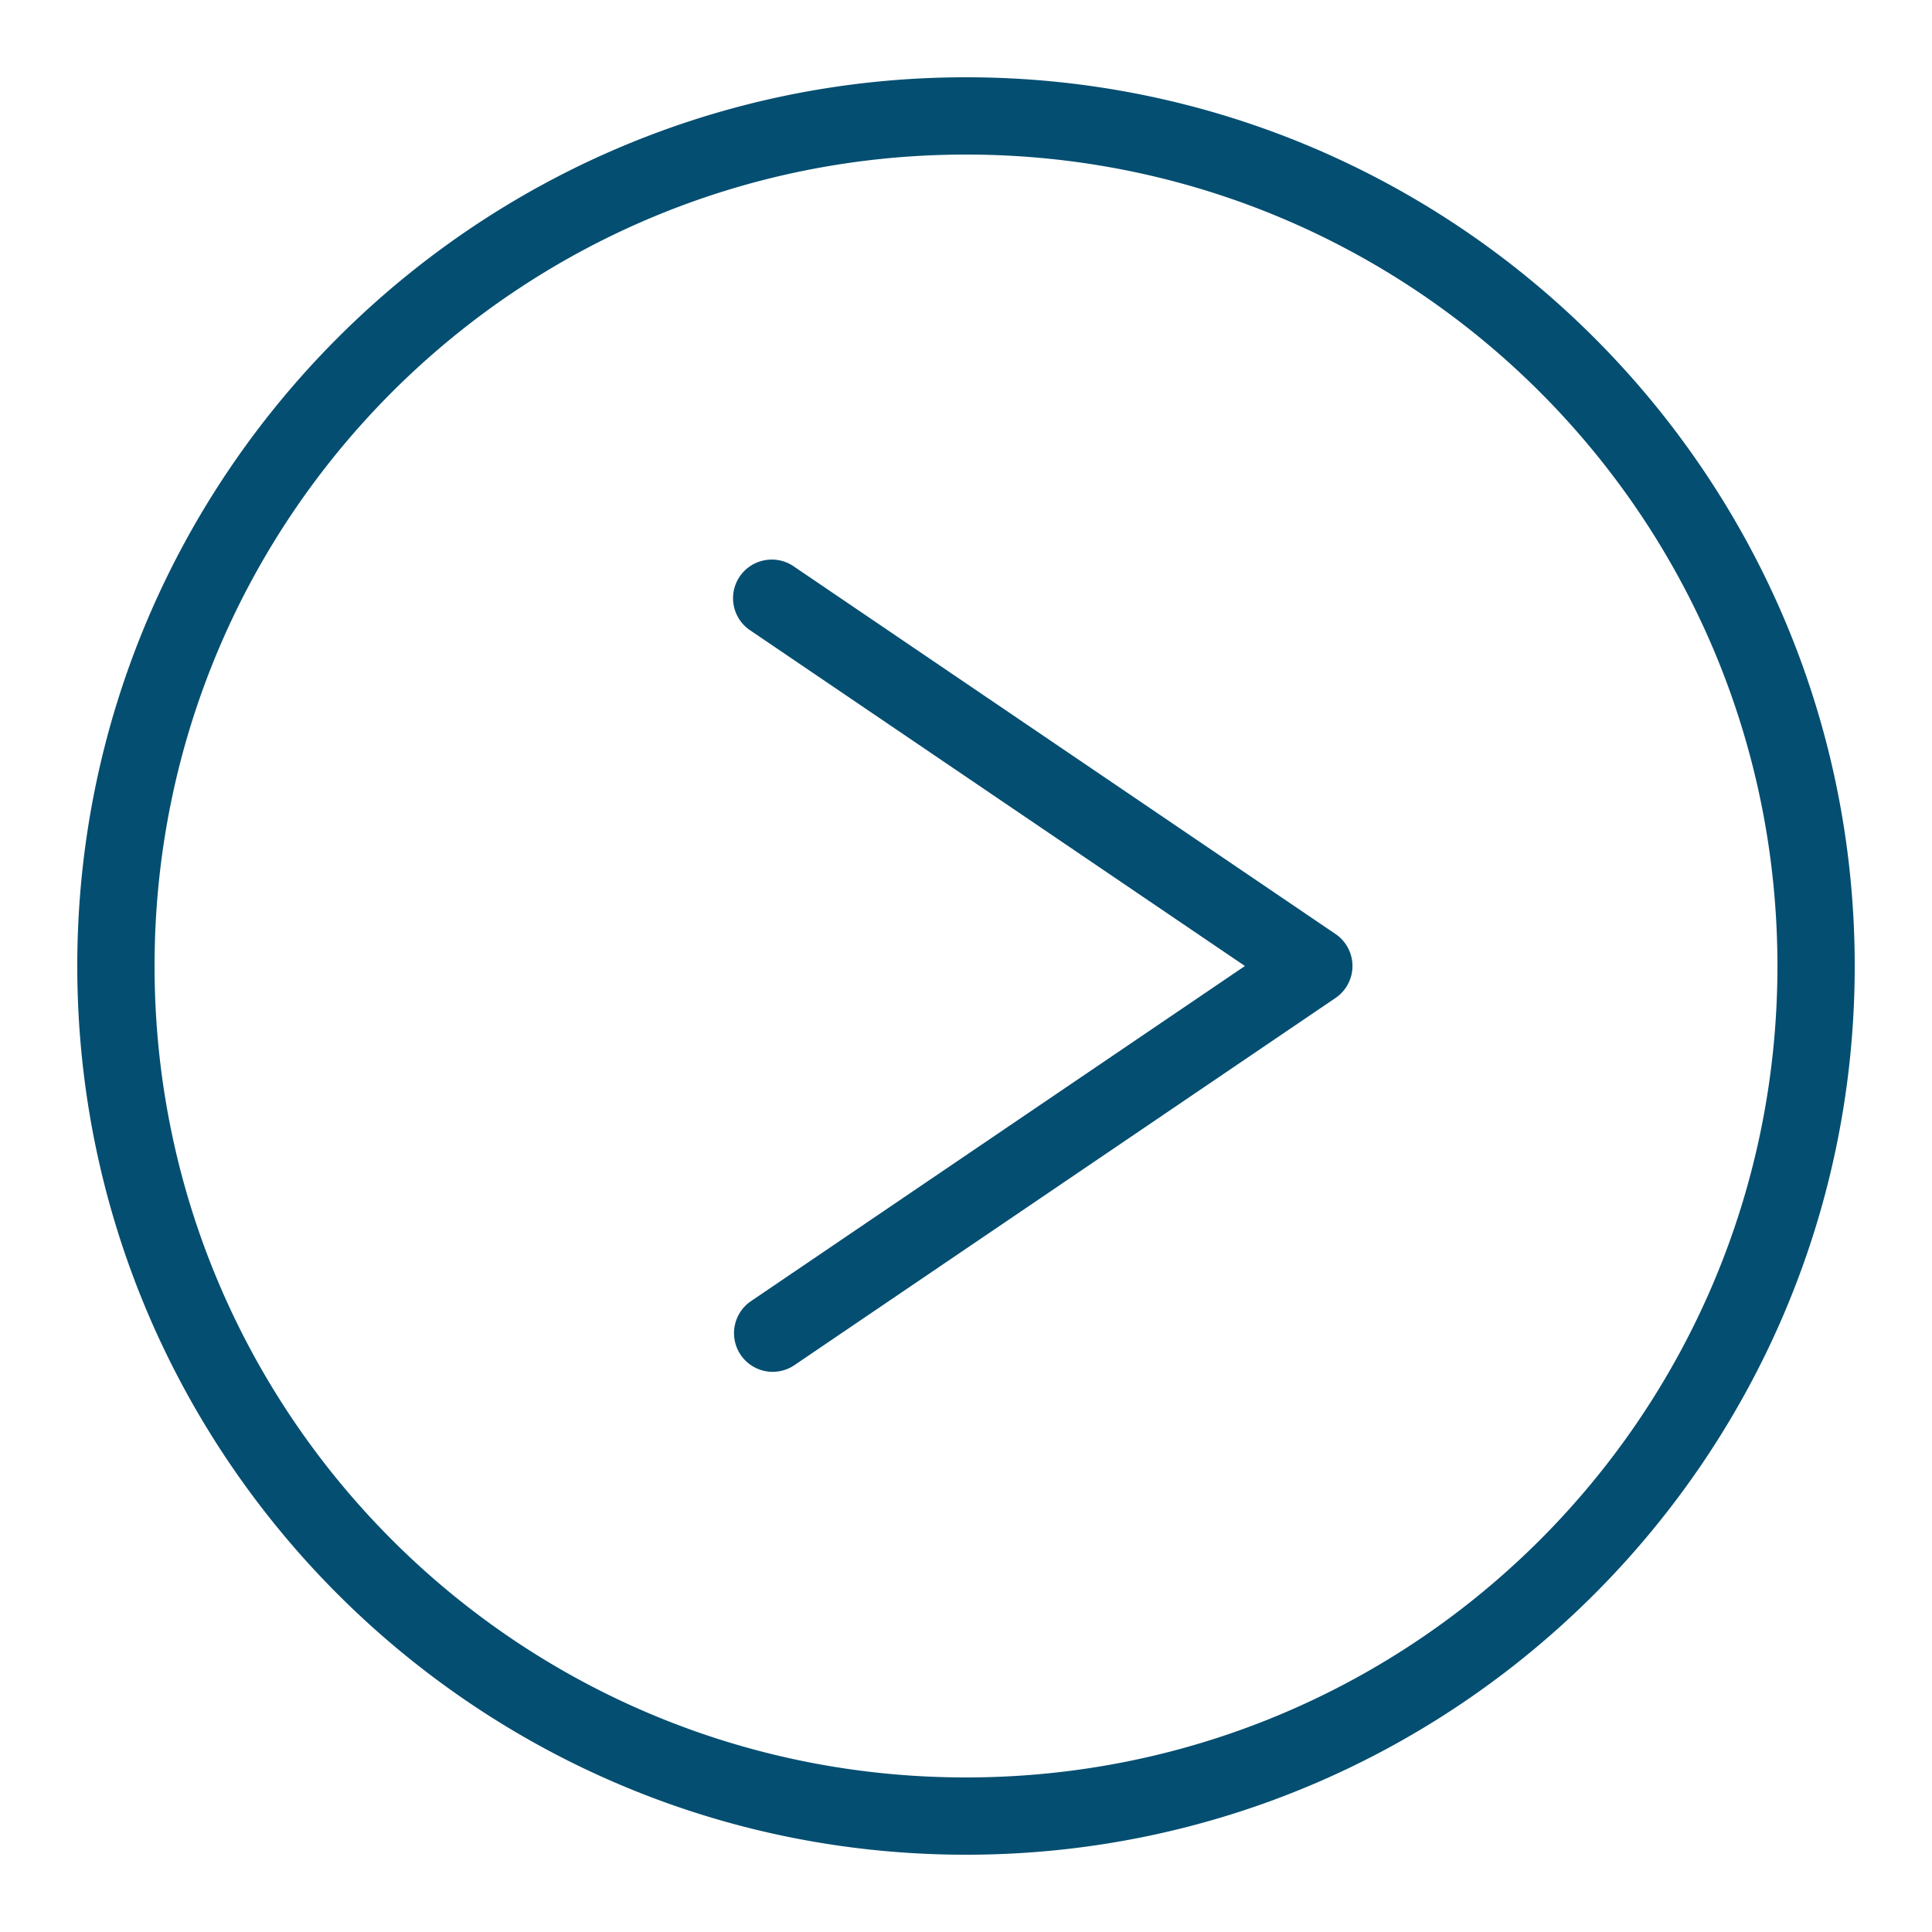
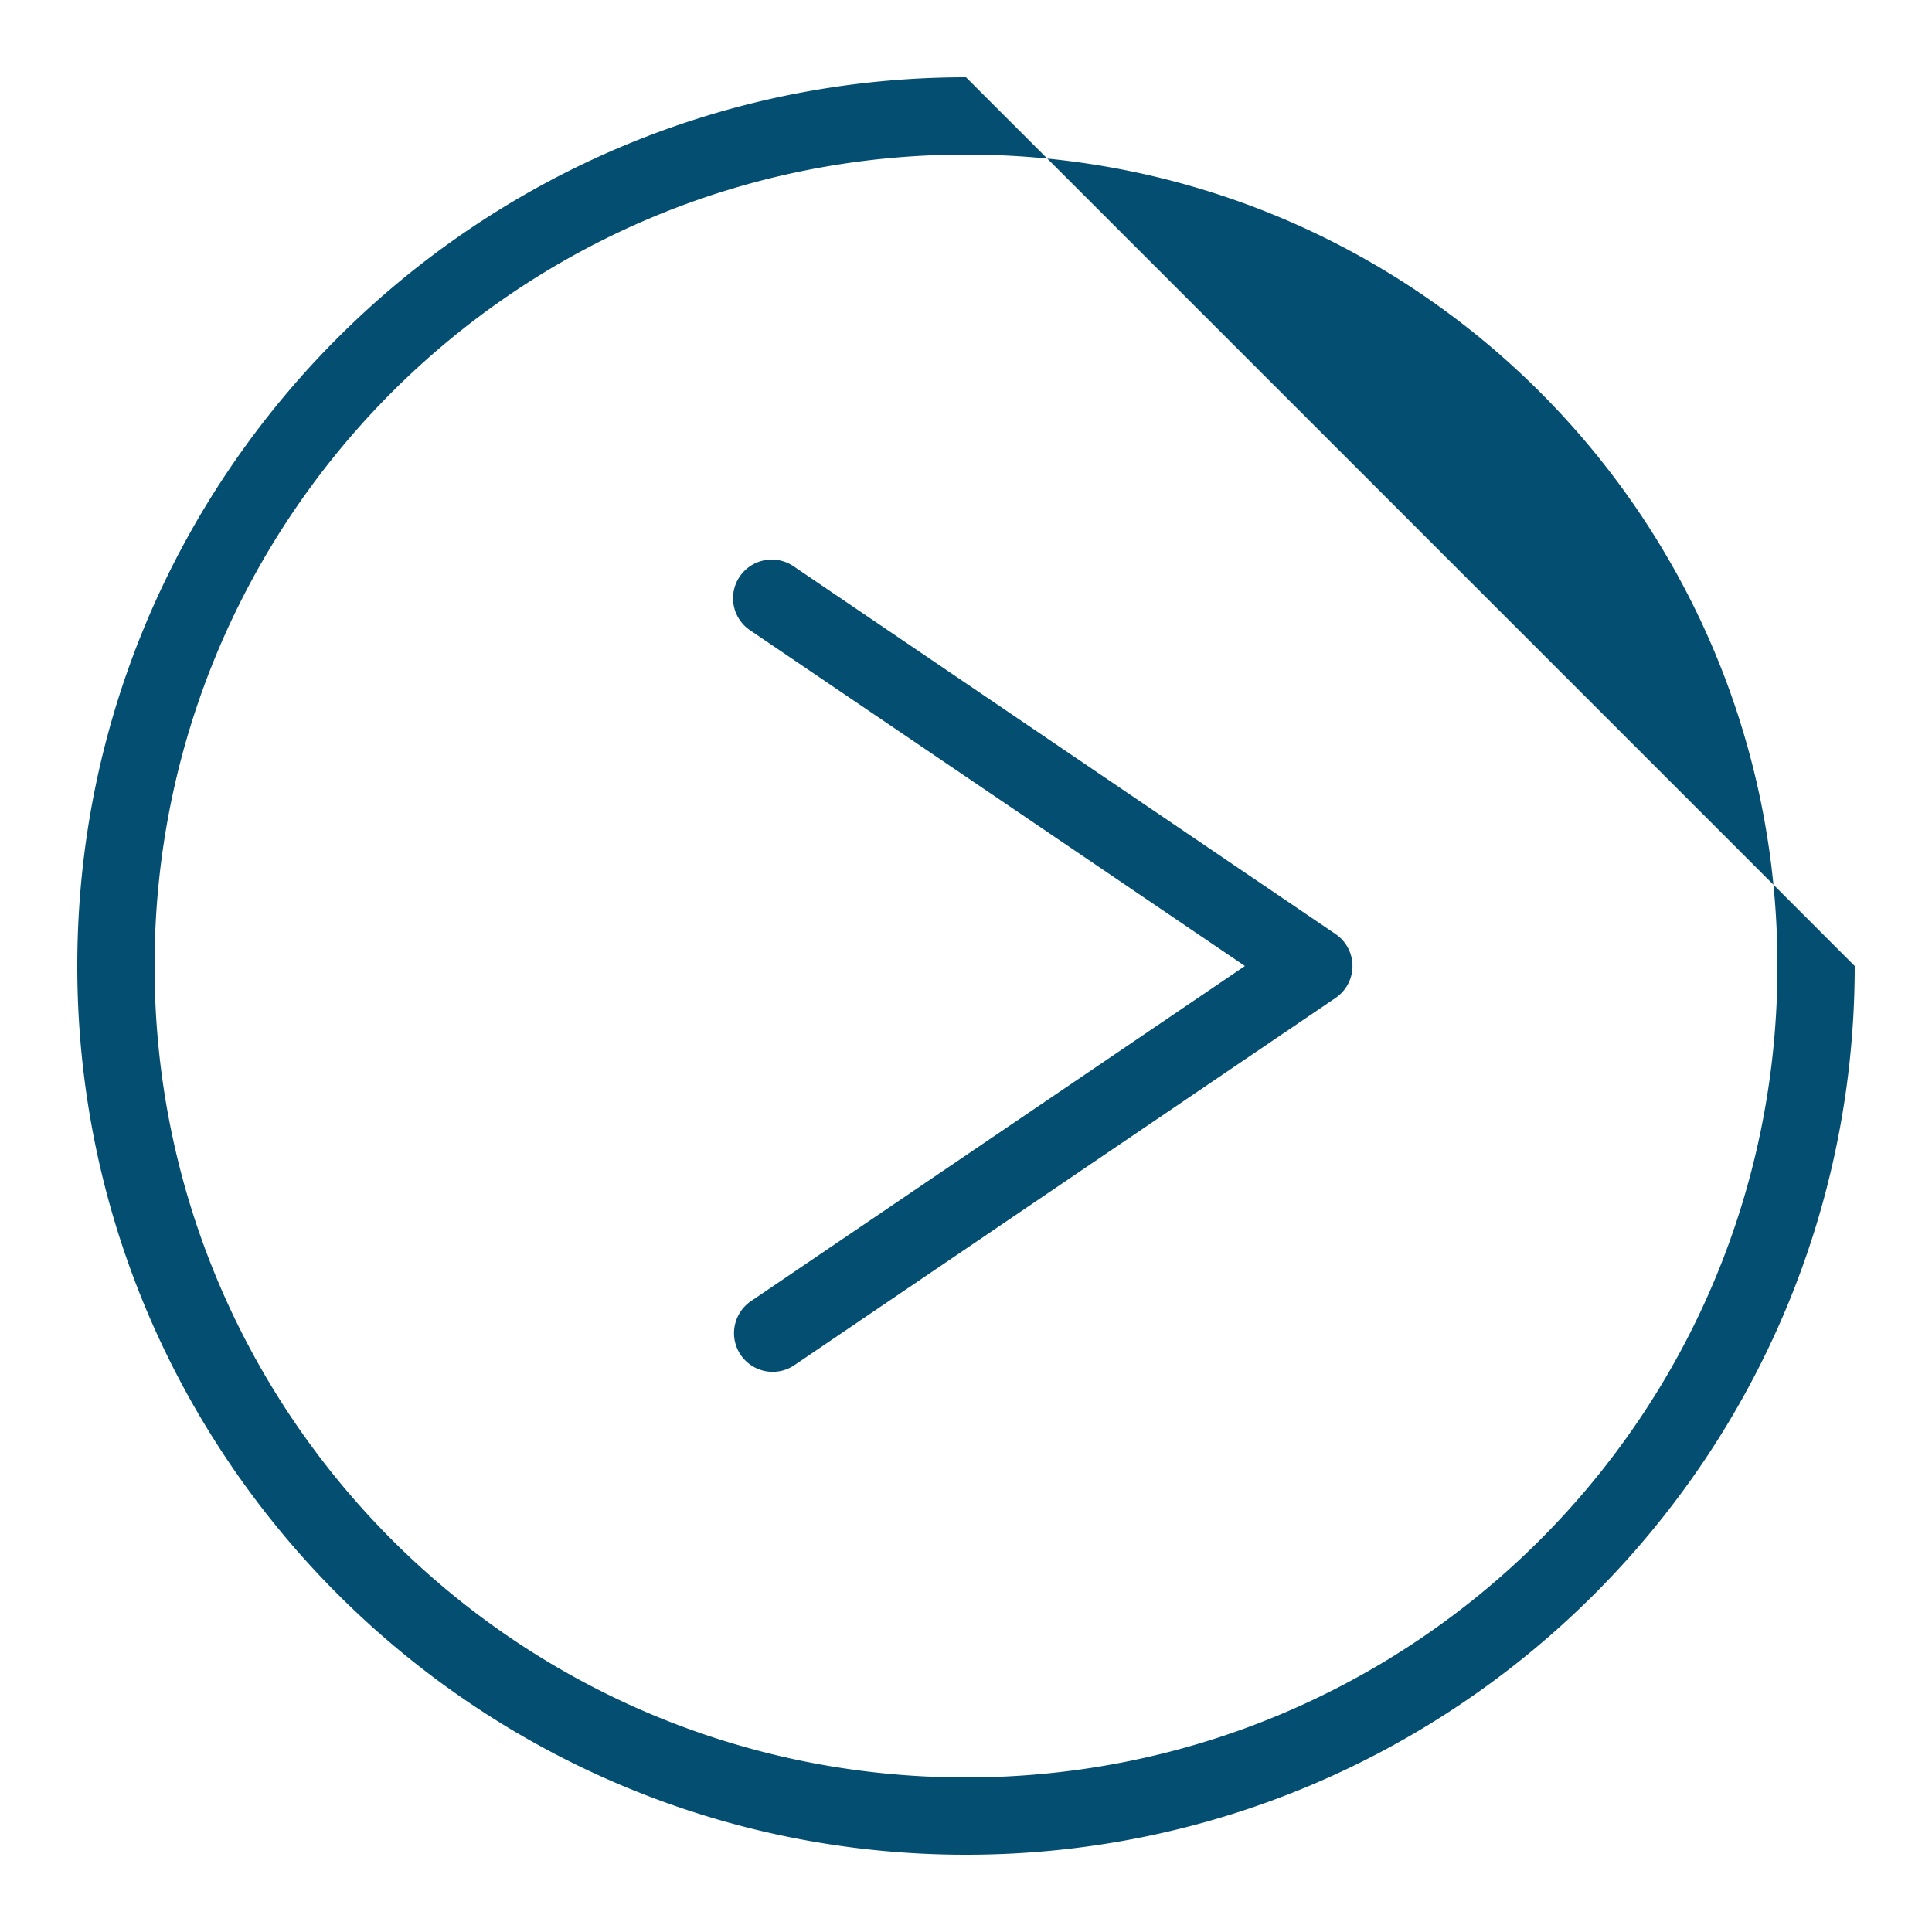
<svg xmlns="http://www.w3.org/2000/svg" version="1.1" x="0px" y="0px" viewBox="0 0 100 100" aria-hidden="true" width="100px" height="100px" style="fill:url(#CerosGradient_idd8335445f);">
  <defs>
    <linearGradient class="cerosgradient" data-cerosgradient="true" id="CerosGradient_idd8335445f" gradientUnits="userSpaceOnUse" x1="50%" y1="100%" x2="50%" y2="0%">
      <stop offset="0%" stop-color="#044E71" />
      <stop offset="100%" stop-color="#044E71" />
    </linearGradient>
    <linearGradient />
  </defs>
  <g transform="translate(0,-952.362)">
-     <path style="font-size:medium;font-style:normal;font-variant:normal;font-weight:normal;font-stretch:normal;text-indent:0;text-align:start;text-decoration:none;line-height:normal;letter-spacing:normal;word-spacing:normal;text-transform:none;direction:ltr;block-progression:tb;writing-mode:lr-tb;text-anchor:start;baseline-shift:baseline;opacity:1;color:#000000;fill:#000000;fill-opacity:1;stroke:none;stroke-width:3.864;marker:none;visibility:visible;display:inline;overflow:visible;enable-background:accumulate;font-family:Sans;-inkscape-font-specification:Sans;fill:url(#CerosGradient_idd8335445f);" d="M 50 4 C 24.619 4 4 24.619 4 50 C 4 75.381 24.619 96 50 96 C 75.381 96 96 75.381 96 50 C 96 24.619 75.381 4 50 4 z M 50 8 C 73.22 8 92 26.78 92 50 C 92 73.22 73.22 92 50 92 C 26.78 92 8 73.22 8 50 C 8 26.78 26.78 8 50 8 z M 39.812 28.969 A 2 2 0 0 0 38.875 32.656 L 64.438 50 L 38.875 67.344 A 2.002 2.002 0 1 0 41.125 70.656 L 69.125 51.656 A 2 2 0 0 0 69.125 48.344 L 41.125 29.344 A 2 2 0 0 0 39.812 28.969 z " transform="translate(0,952.362)" />
+     <path style="font-size:medium;font-style:normal;font-variant:normal;font-weight:normal;font-stretch:normal;text-indent:0;text-align:start;text-decoration:none;line-height:normal;letter-spacing:normal;word-spacing:normal;text-transform:none;direction:ltr;block-progression:tb;writing-mode:lr-tb;text-anchor:start;baseline-shift:baseline;opacity:1;color:#000000;fill:#000000;fill-opacity:1;stroke:none;stroke-width:3.864;marker:none;visibility:visible;display:inline;overflow:visible;enable-background:accumulate;font-family:Sans;-inkscape-font-specification:Sans;fill:url(#CerosGradient_idd8335445f);" d="M 50 4 C 24.619 4 4 24.619 4 50 C 4 75.381 24.619 96 50 96 C 75.381 96 96 75.381 96 50 z M 50 8 C 73.22 8 92 26.78 92 50 C 92 73.22 73.22 92 50 92 C 26.78 92 8 73.22 8 50 C 8 26.78 26.78 8 50 8 z M 39.812 28.969 A 2 2 0 0 0 38.875 32.656 L 64.438 50 L 38.875 67.344 A 2.002 2.002 0 1 0 41.125 70.656 L 69.125 51.656 A 2 2 0 0 0 69.125 48.344 L 41.125 29.344 A 2 2 0 0 0 39.812 28.969 z " transform="translate(0,952.362)" />
  </g>
</svg>